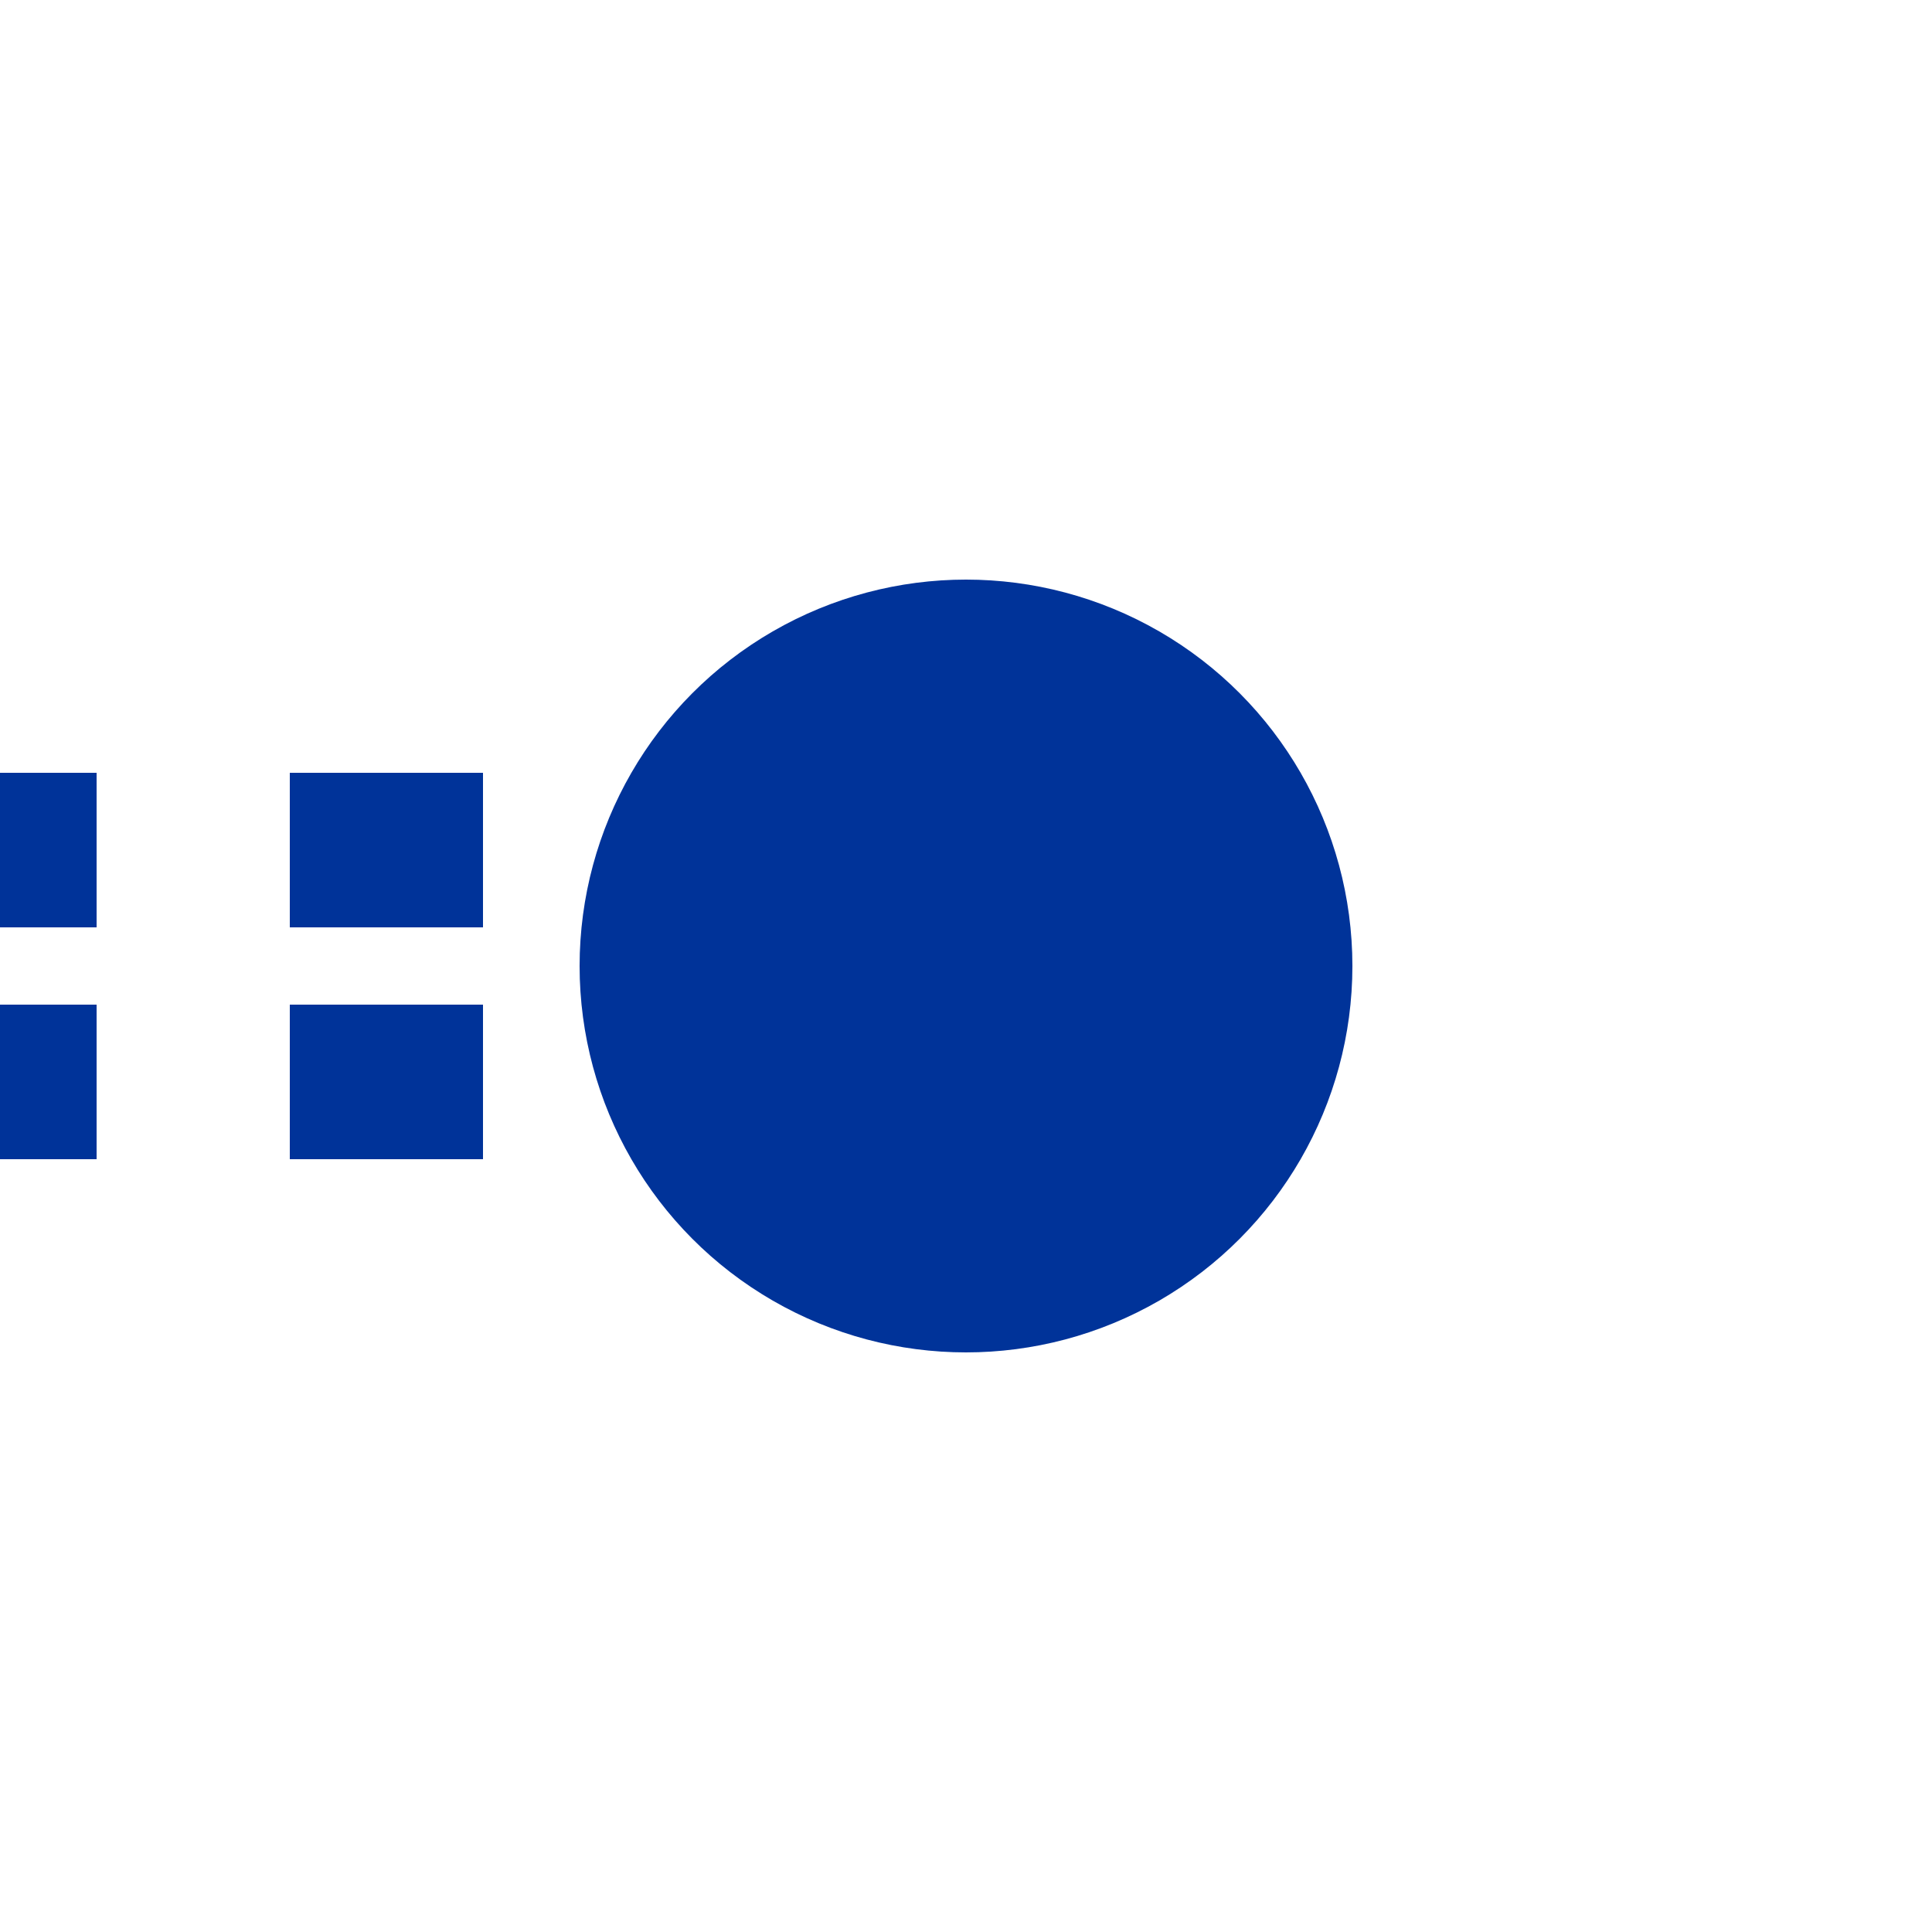
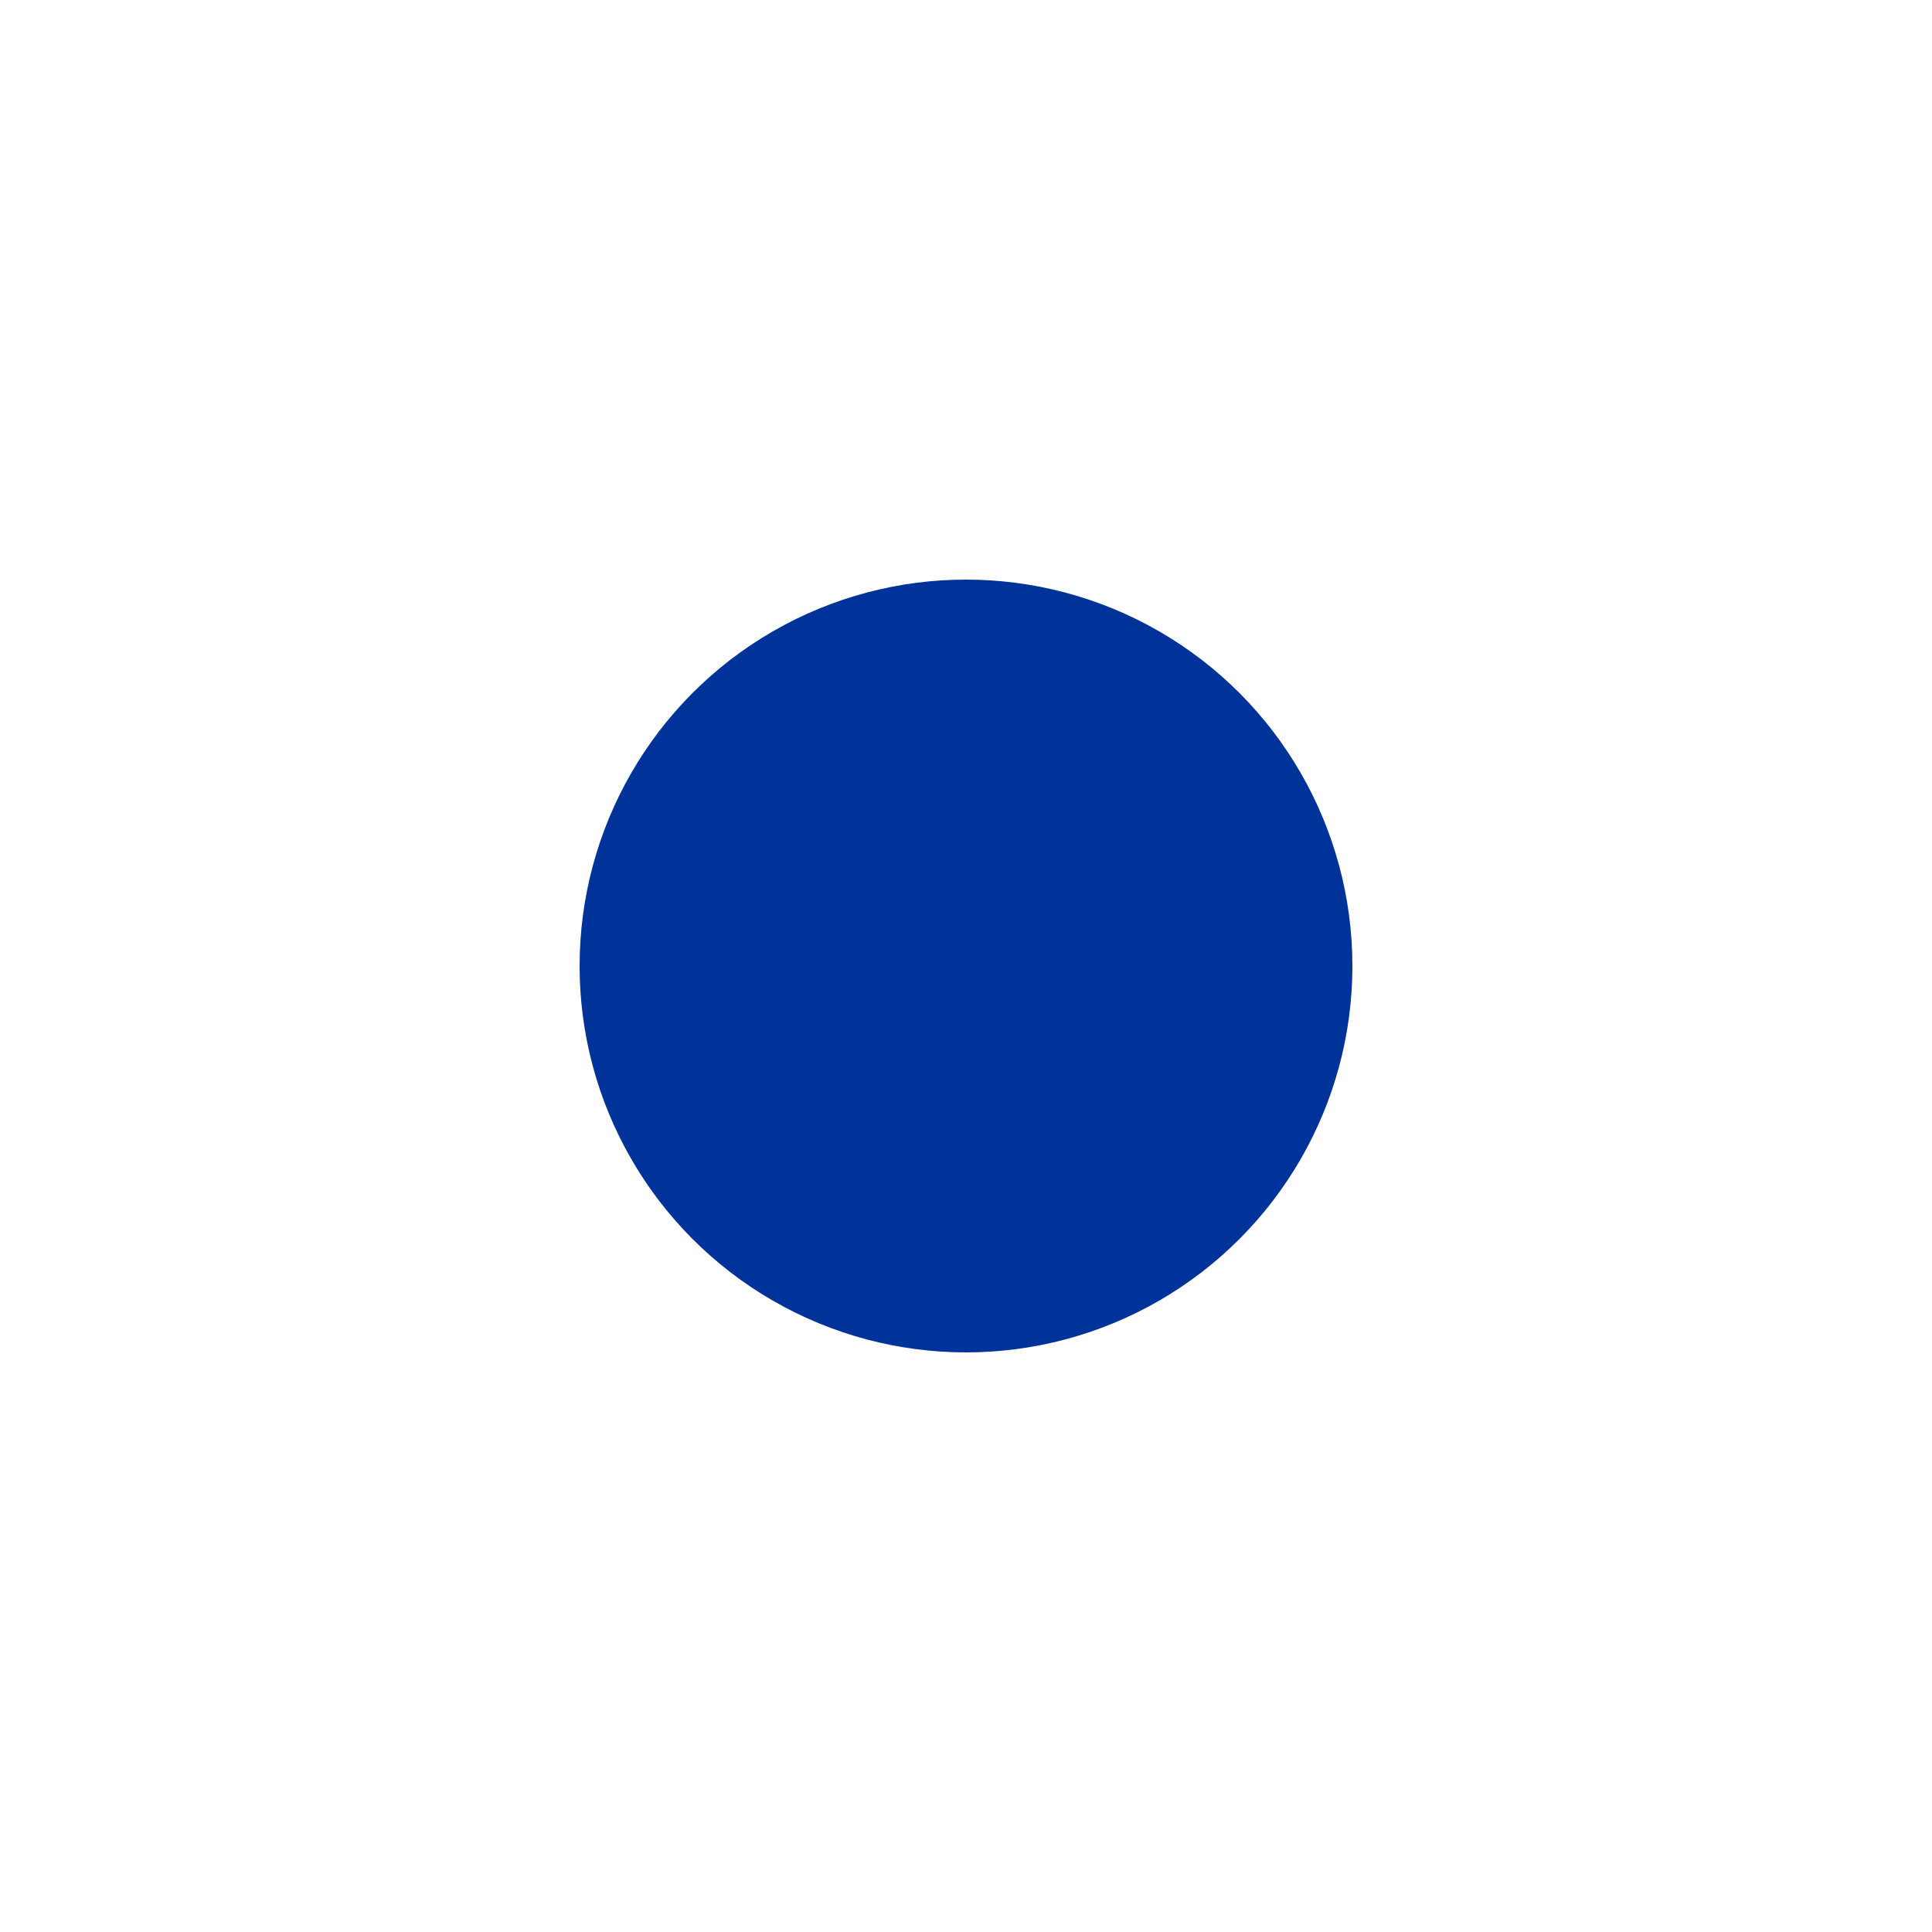
<svg xmlns="http://www.w3.org/2000/svg" width="500" height="500">
  <title>utKHSTeq</title>
-   <path stroke="#003399" d="M -25,220 H 225 m 0,60 H 0" stroke-width="40" stroke-dasharray="50" />
  <circle fill="#003399" cx="250" cy="250" r="100" />
</svg>